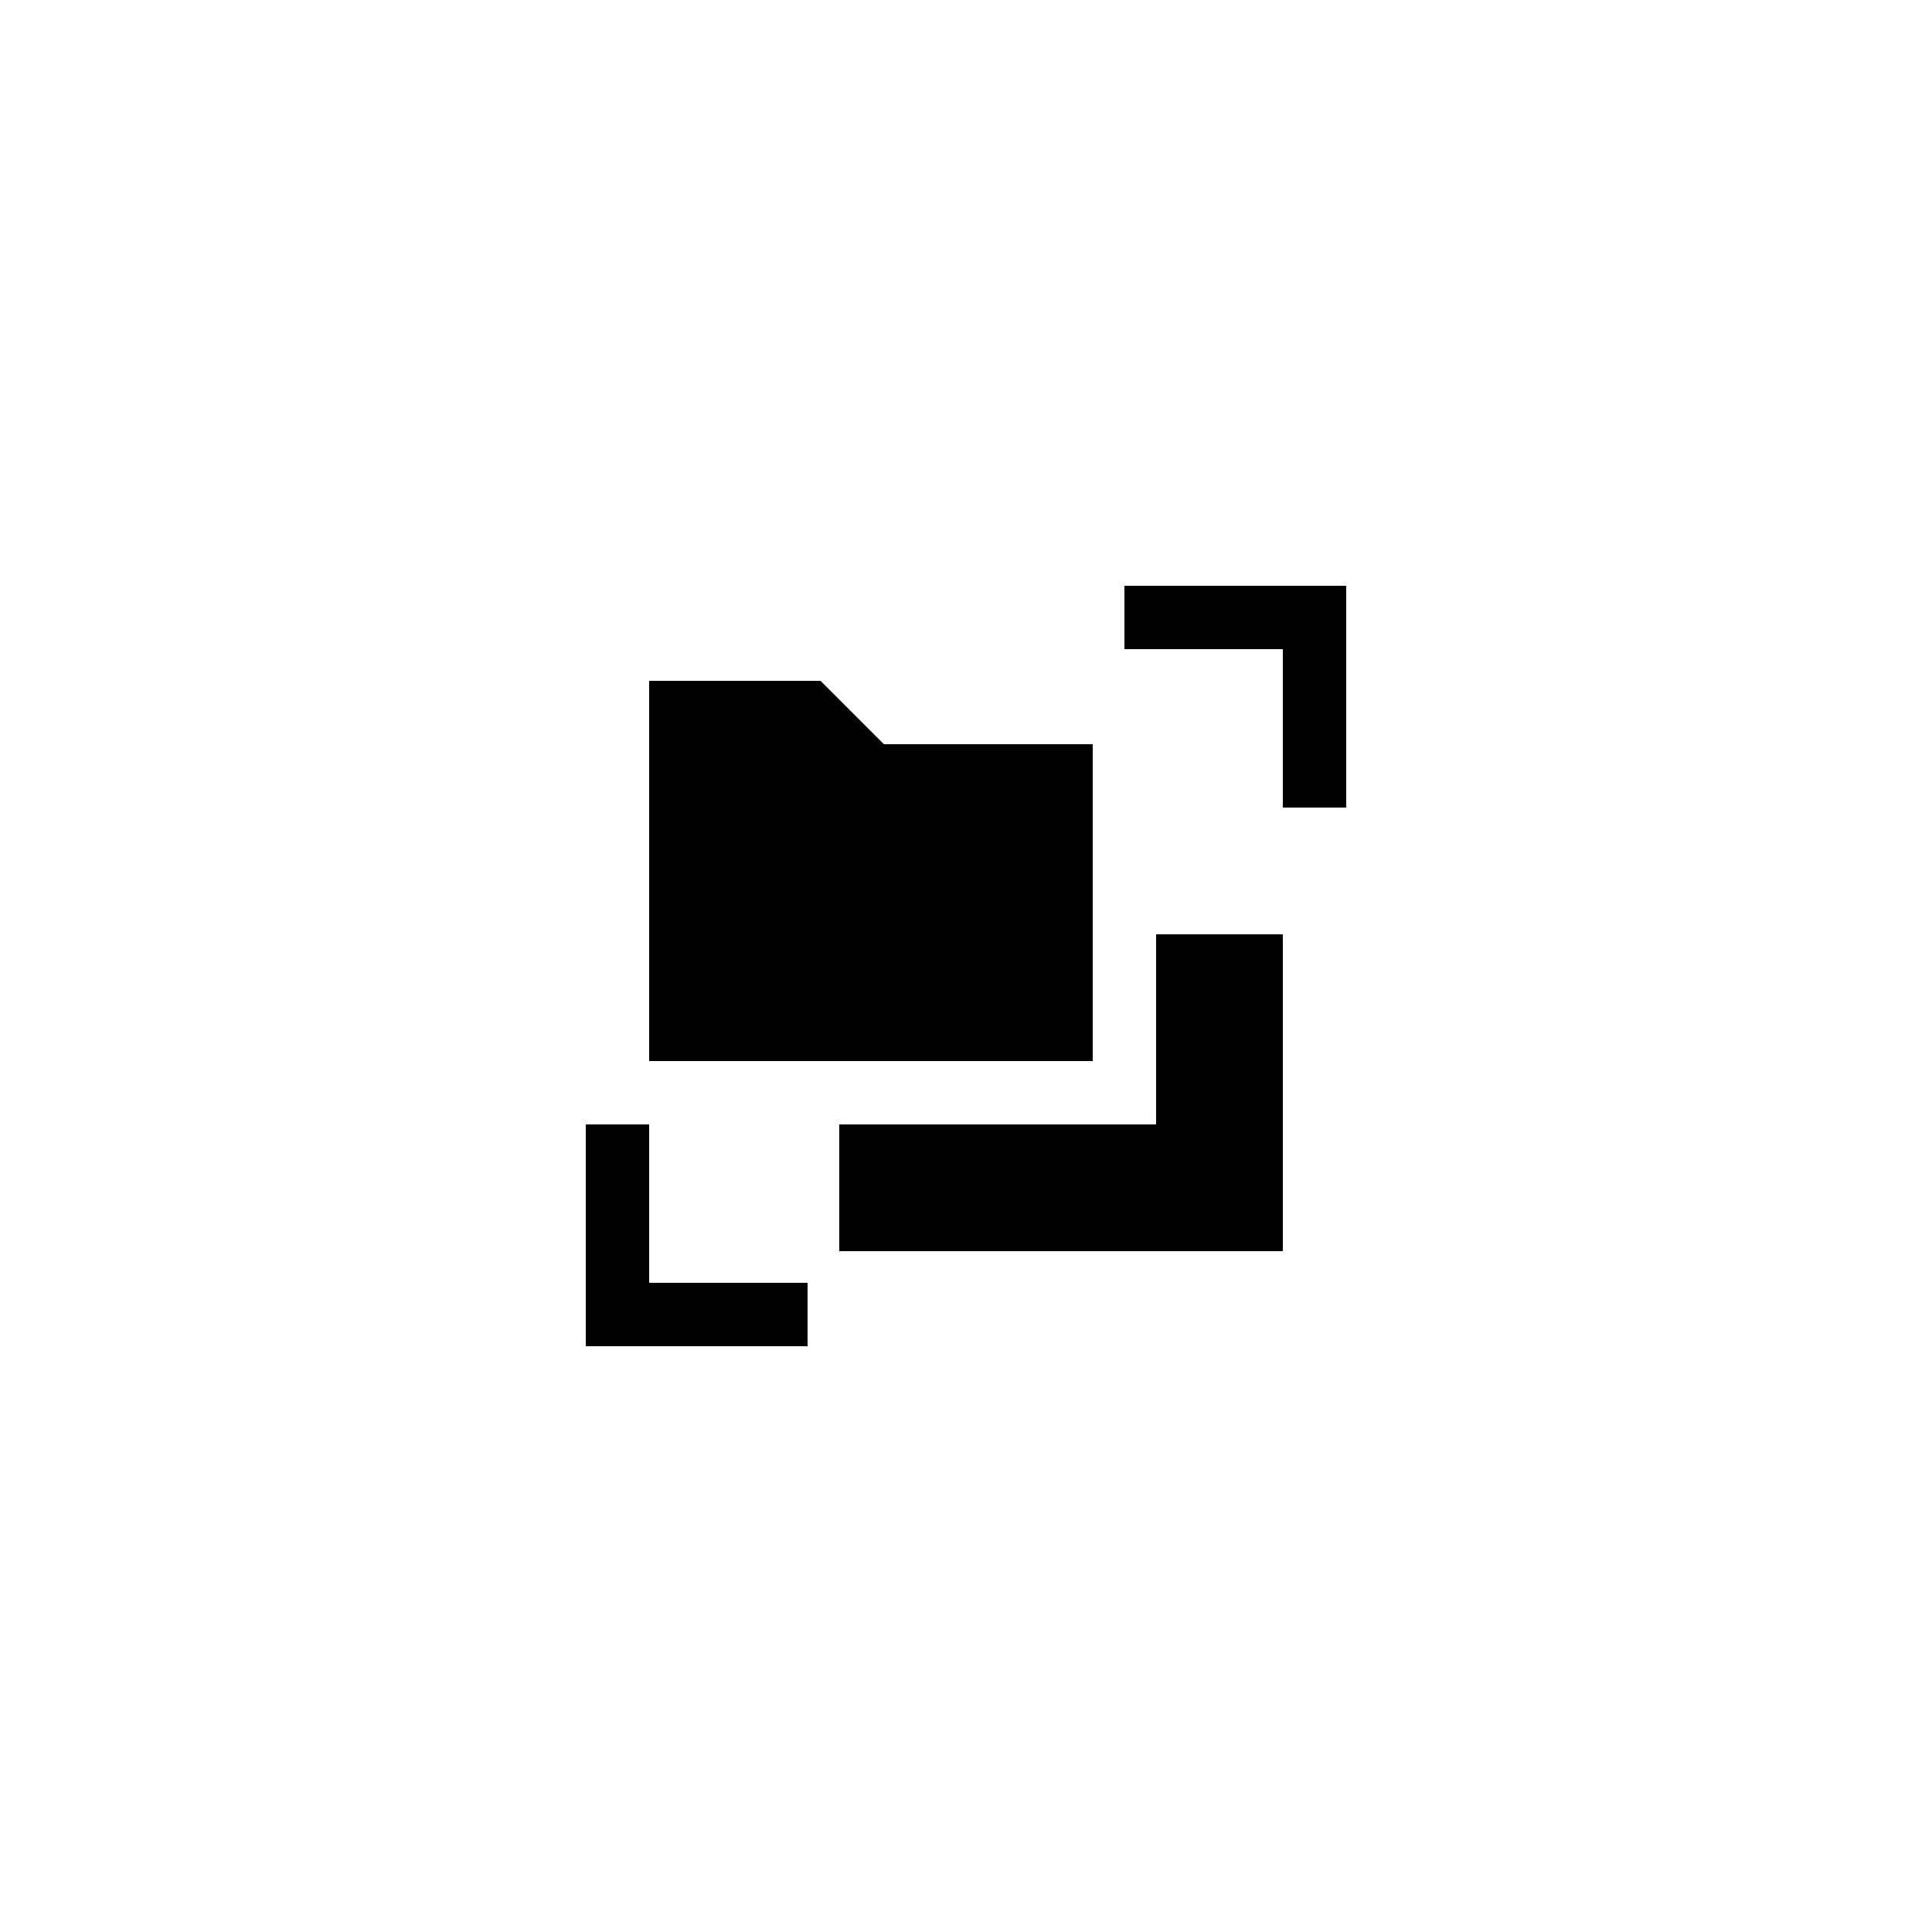
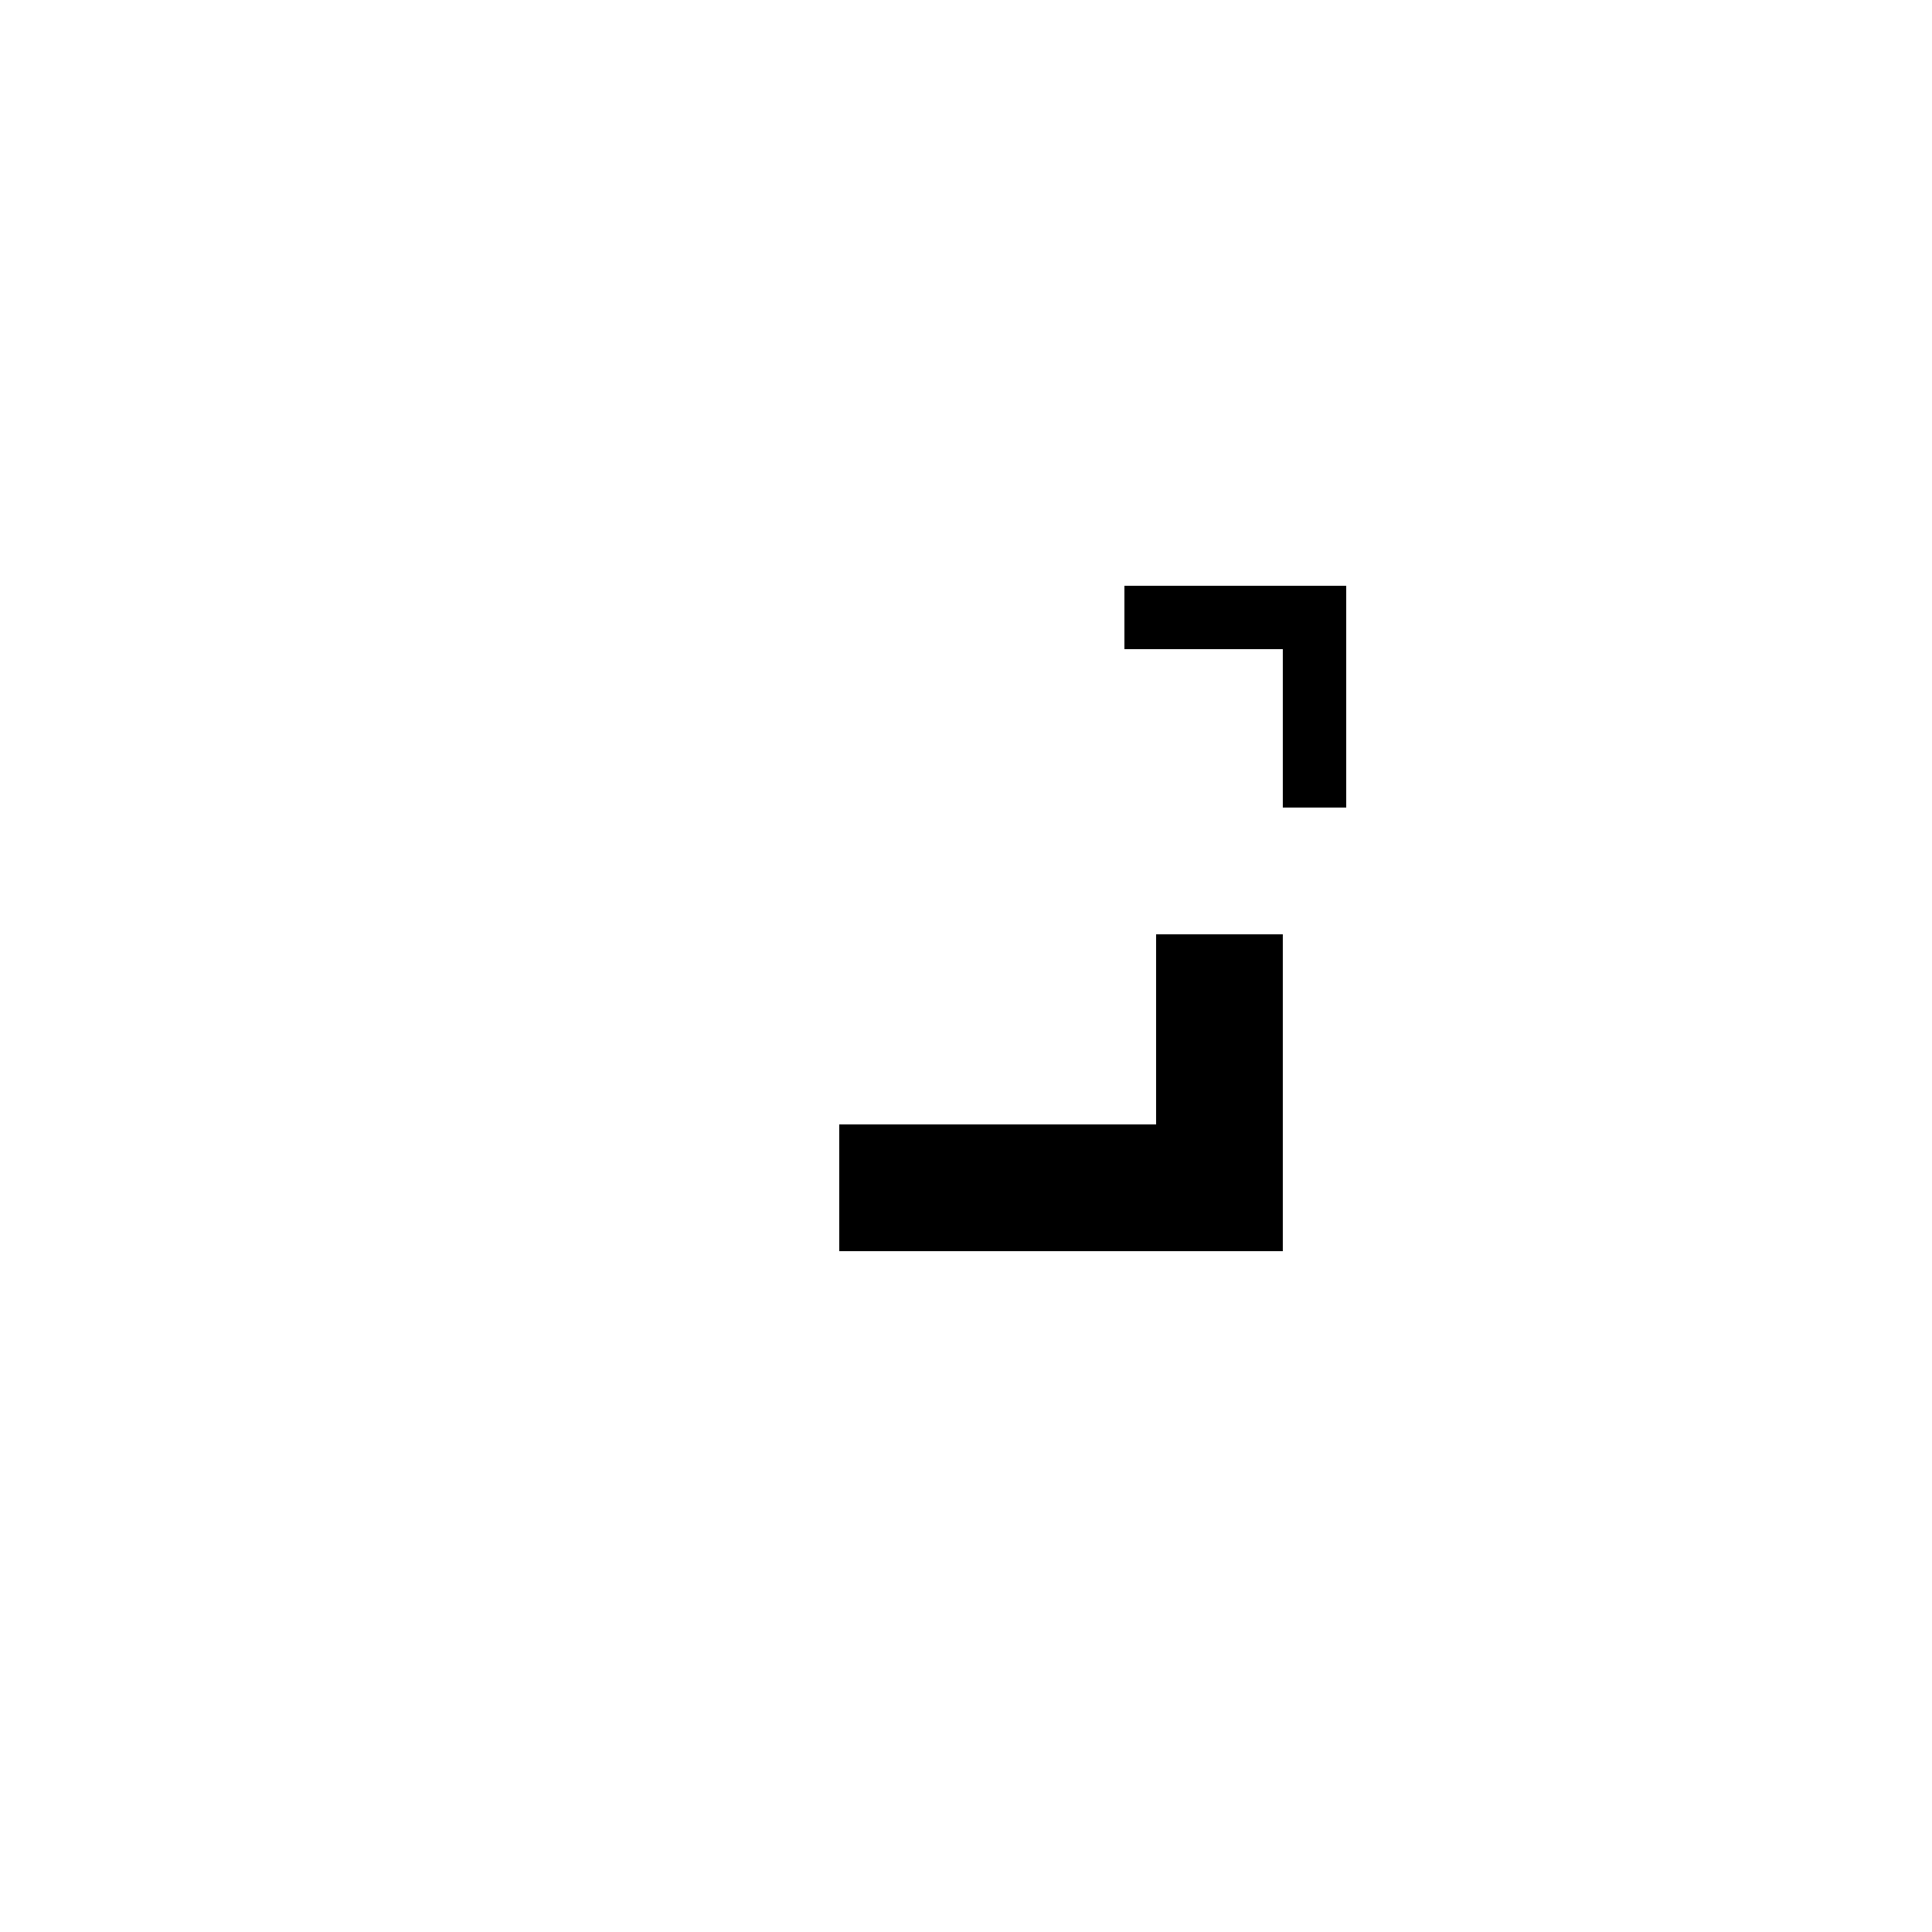
<svg xmlns="http://www.w3.org/2000/svg" fill="#000000" width="800px" height="800px" version="1.1" viewBox="144 144 512 512">
  <g>
-     <path d="m358.02 483.96h-41.984v-41.98h-16.793v58.777h58.777z" />
    <path d="m366.41 475.57h117.55v-83.969h-33.586v50.383h-83.969z" />
-     <path d="m441.98 316.03h41.98v41.984h16.797v-58.777h-58.777z" />
-     <path d="m361.46 324.43h-45.426v100.76h117.55v-83.965h-55.336z" />
+     <path d="m441.98 316.03h41.98v41.984h16.797v-58.777h-58.777" />
  </g>
</svg>